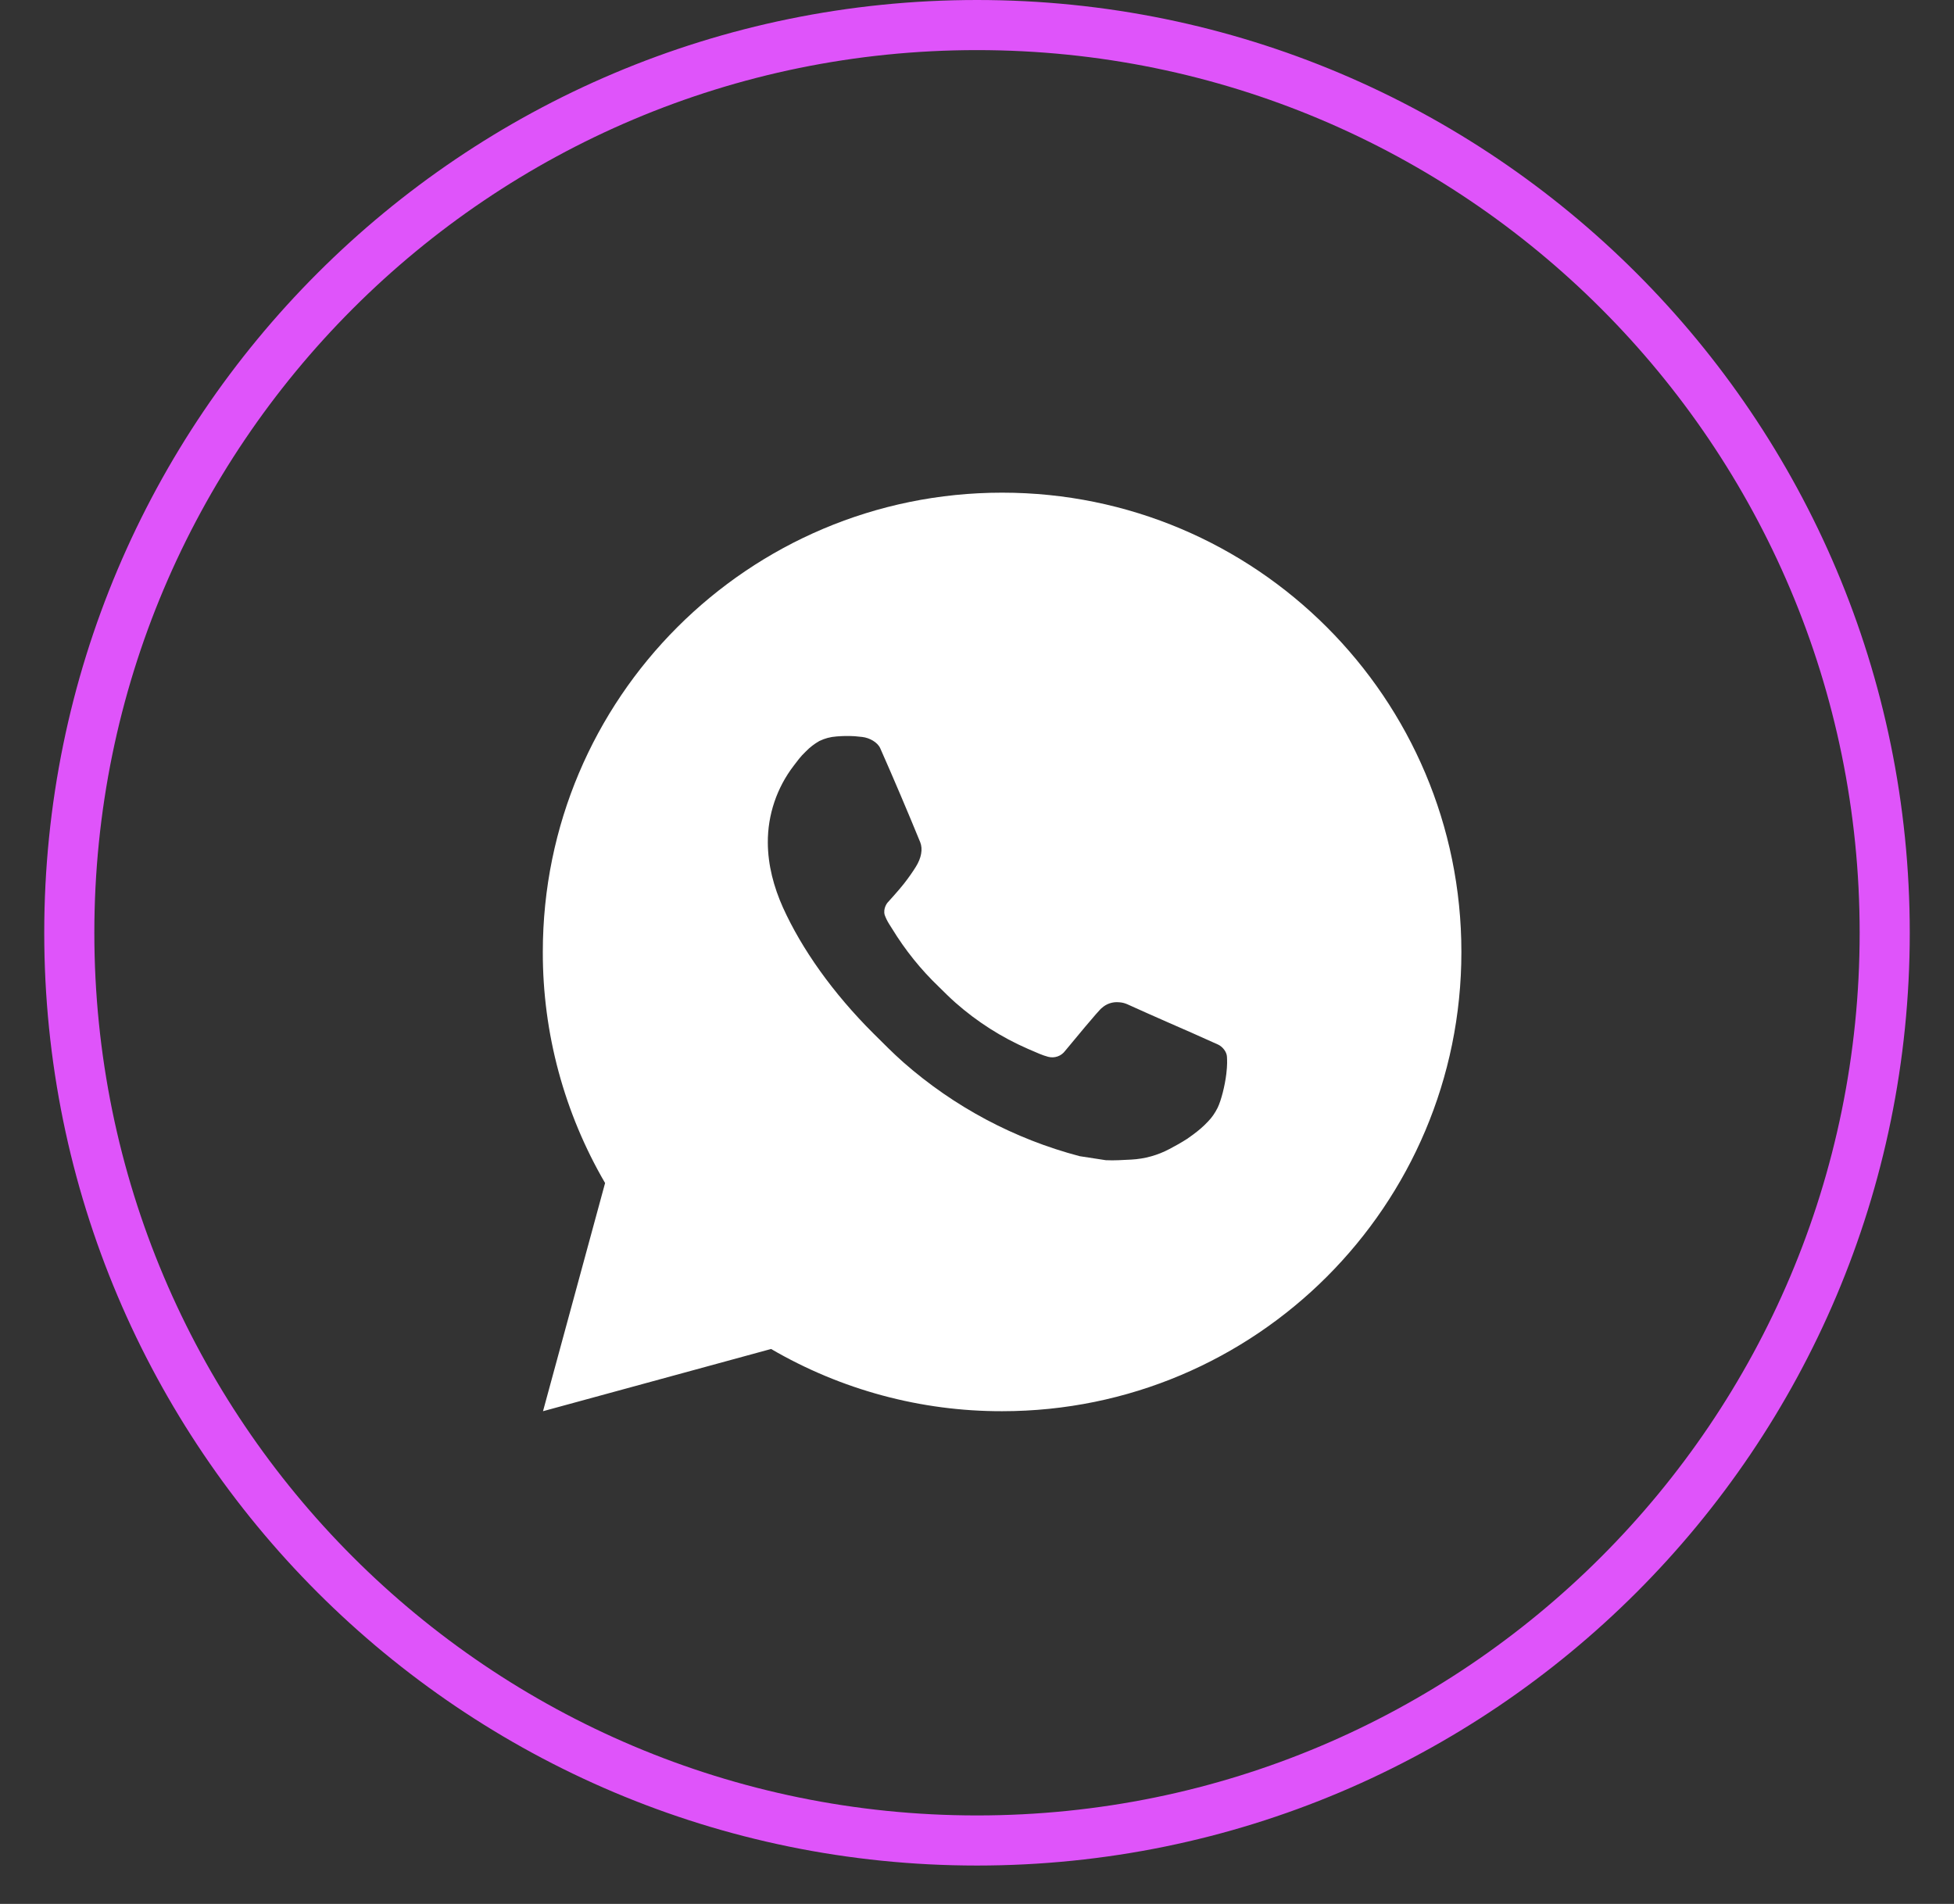
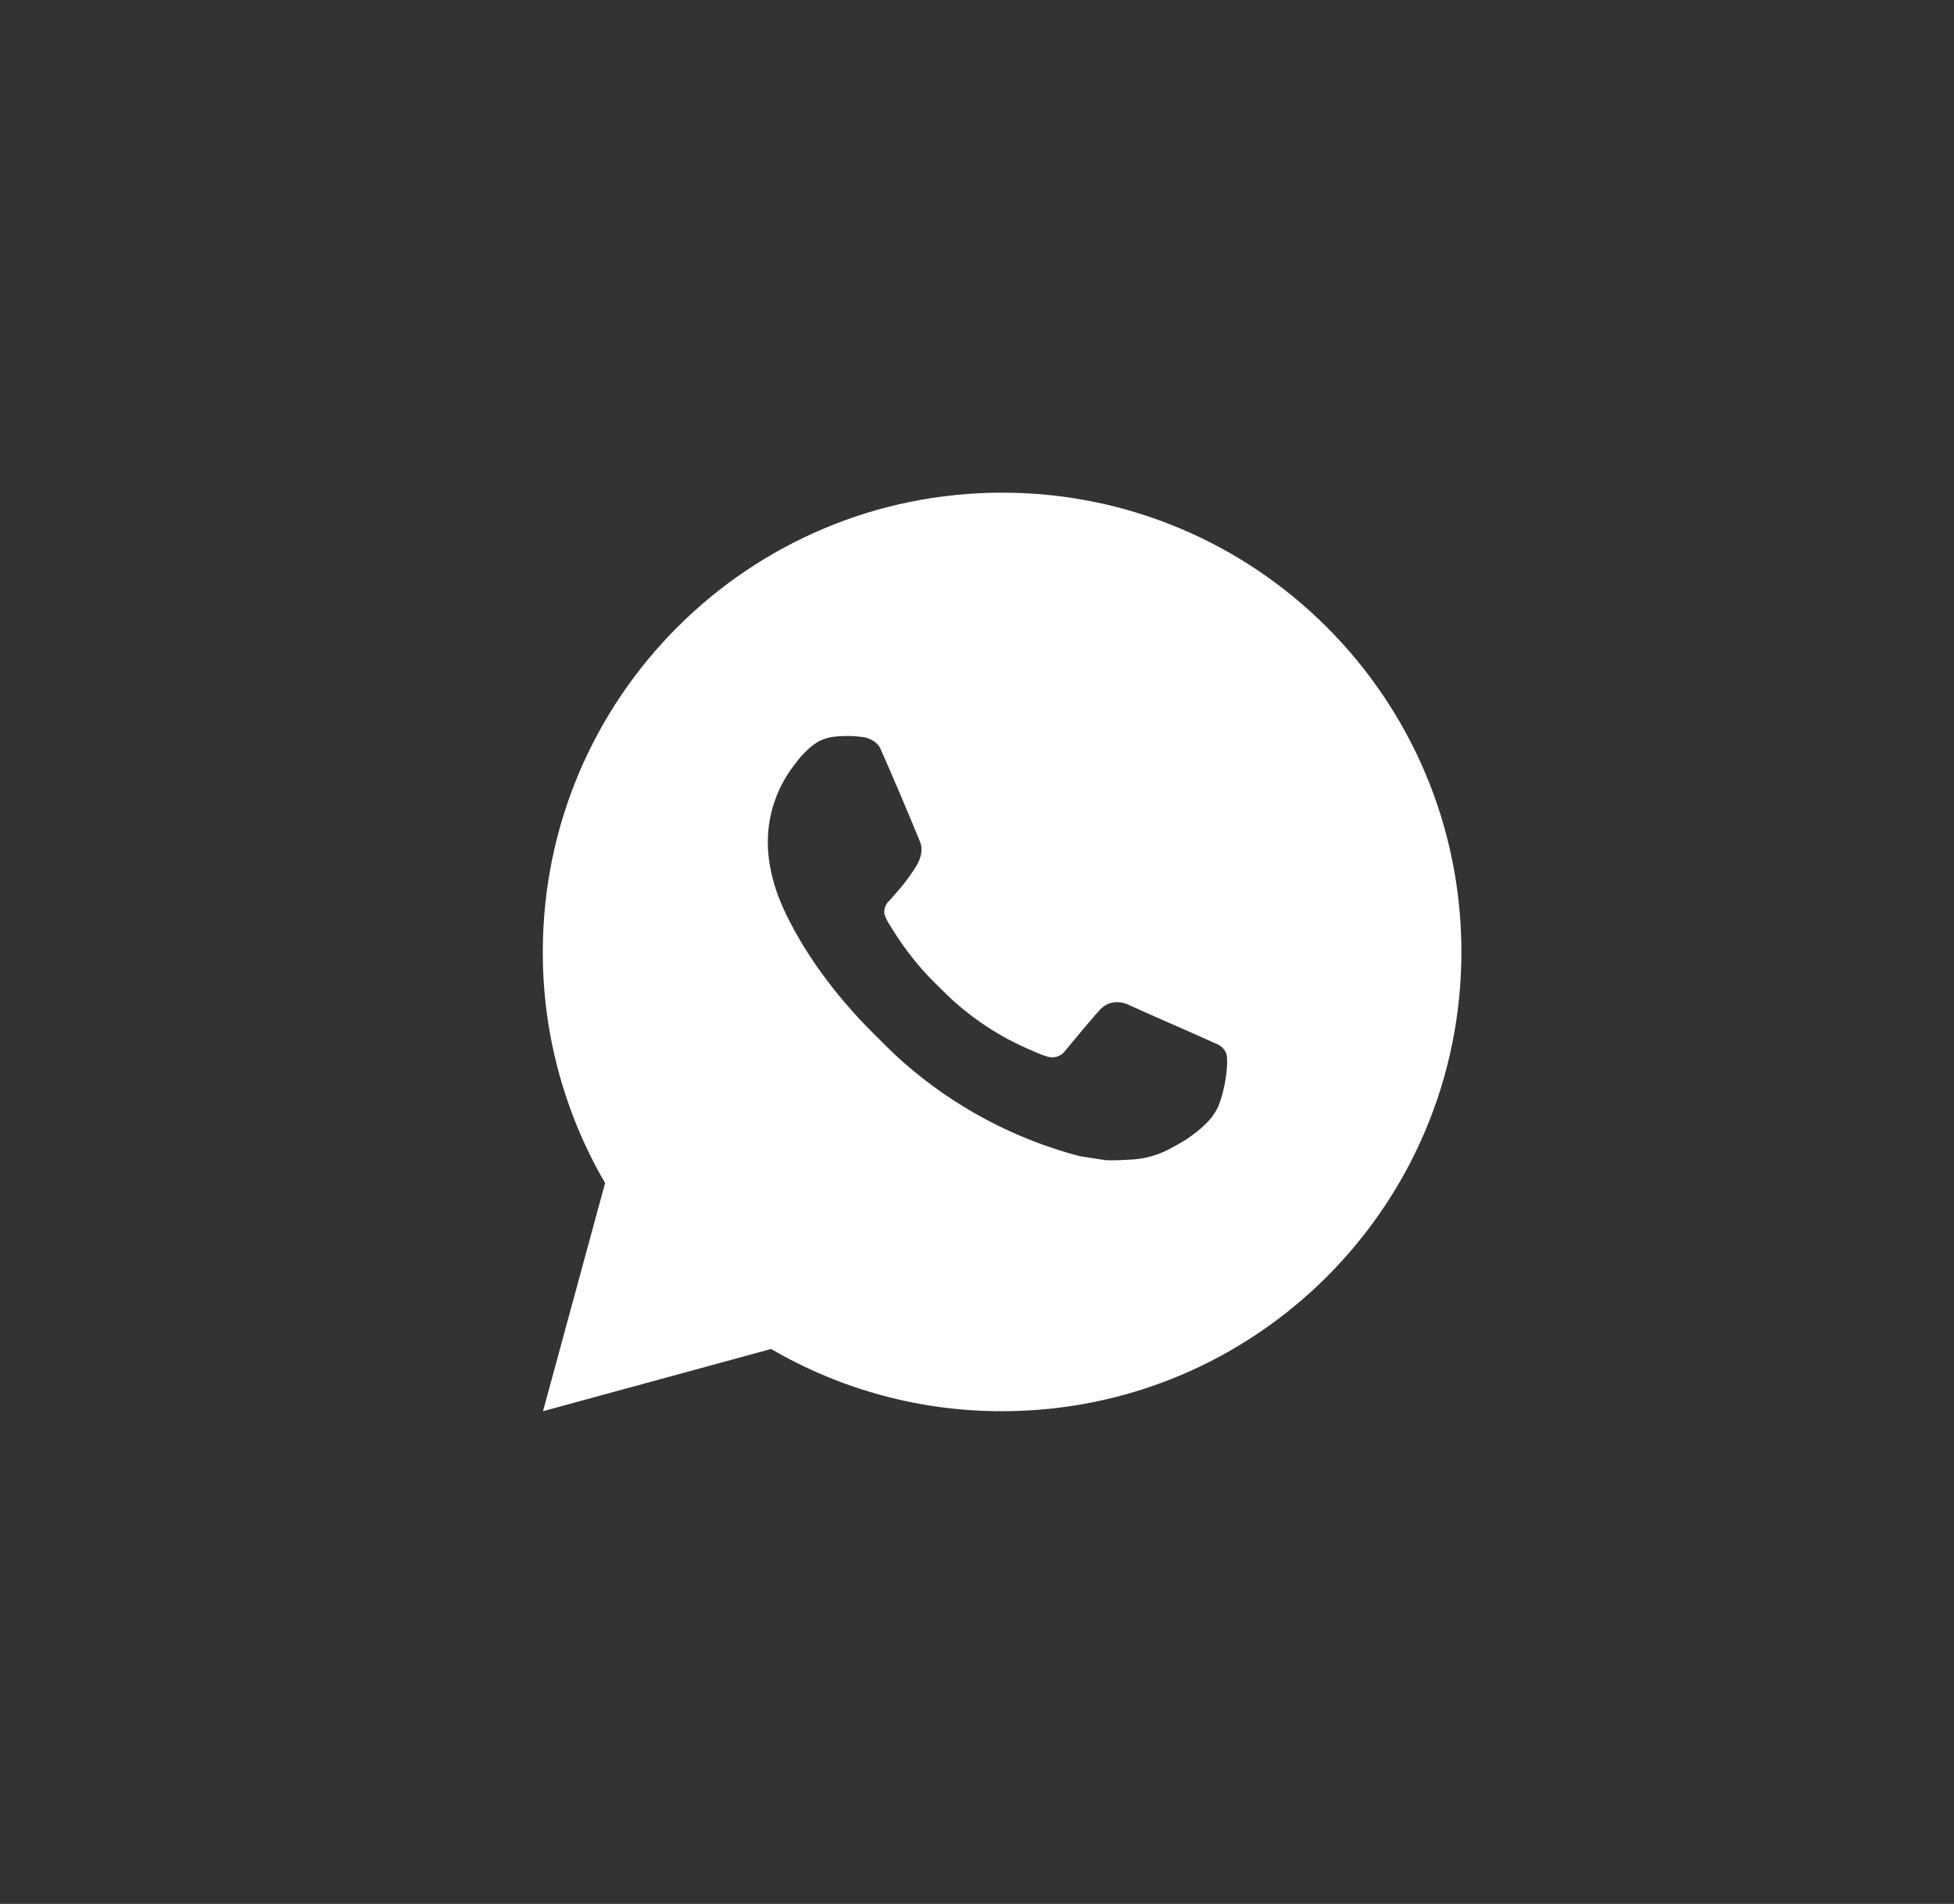
<svg xmlns="http://www.w3.org/2000/svg" width="39" height="38" viewBox="0 0 39 38" fill="none">
  <rect x="0" y="0" width="39" height="38" fill="#333333" stroke="none" />
  <g clip-path="url(#clip0_72_2)">
-     <path d="M19.5 36.734C29.506 36.734 37.617 28.623 37.617 18.617C37.617 8.611 29.506 0.5 19.5 0.5C9.494 0.5 1.383 8.611 1.383 18.617C1.383 28.623 9.494 36.734 19.5 36.734Z" stroke="#DF54FA" />
    <path d="M20.001 9.833C25.064 9.833 29.168 13.937 29.168 19C29.168 24.062 25.064 28.166 20.001 28.166C18.381 28.169 16.789 27.74 15.39 26.924L10.838 28.166L12.077 23.612C11.261 22.212 10.831 20.62 10.834 19C10.834 13.937 14.938 9.833 20.001 9.833ZM16.877 14.691L16.694 14.699C16.575 14.707 16.459 14.738 16.353 14.79C16.253 14.847 16.162 14.917 16.083 14.999C15.973 15.103 15.911 15.193 15.844 15.28C15.505 15.721 15.322 16.262 15.325 16.818C15.327 17.267 15.444 17.704 15.627 18.113C16.002 18.94 16.619 19.816 17.433 20.627C17.63 20.822 17.822 21.018 18.029 21.201C19.041 22.091 20.246 22.733 21.549 23.076L22.07 23.156C22.239 23.165 22.409 23.152 22.579 23.144C22.846 23.13 23.107 23.058 23.343 22.932C23.463 22.87 23.58 22.803 23.694 22.73C23.694 22.73 23.733 22.704 23.809 22.648C23.933 22.556 24.009 22.491 24.111 22.384C24.188 22.305 24.252 22.212 24.304 22.107C24.375 21.958 24.447 21.673 24.476 21.435C24.498 21.254 24.492 21.155 24.489 21.093C24.485 20.995 24.404 20.893 24.315 20.85L23.781 20.611C23.781 20.611 22.984 20.264 22.496 20.042C22.445 20.02 22.39 20.007 22.335 20.004C22.272 19.998 22.209 20.005 22.149 20.025C22.089 20.045 22.034 20.078 21.988 20.121C21.984 20.119 21.922 20.171 21.259 20.974C21.221 21.025 21.169 21.064 21.109 21.085C21.049 21.106 20.984 21.109 20.922 21.093C20.862 21.077 20.804 21.057 20.747 21.033C20.633 20.985 20.594 20.967 20.516 20.934C19.99 20.705 19.503 20.394 19.072 20.014C18.957 19.914 18.85 19.804 18.74 19.697C18.379 19.352 18.065 18.961 17.805 18.535L17.75 18.448C17.712 18.389 17.681 18.326 17.657 18.26C17.622 18.125 17.713 18.017 17.713 18.017C17.713 18.017 17.936 17.773 18.039 17.641C18.14 17.513 18.225 17.388 18.28 17.299C18.389 17.125 18.422 16.946 18.366 16.808C18.109 16.181 17.844 15.557 17.57 14.937C17.516 14.814 17.355 14.726 17.21 14.709C17.16 14.703 17.111 14.698 17.061 14.694C16.938 14.687 16.815 14.688 16.692 14.698L16.877 14.691Z" fill="white" />
  </g>
  <defs>
    <clipPath id="clip0_72_2">
      <rect width="39" height="38" fill="white" />
    </clipPath>
  </defs>
</svg>